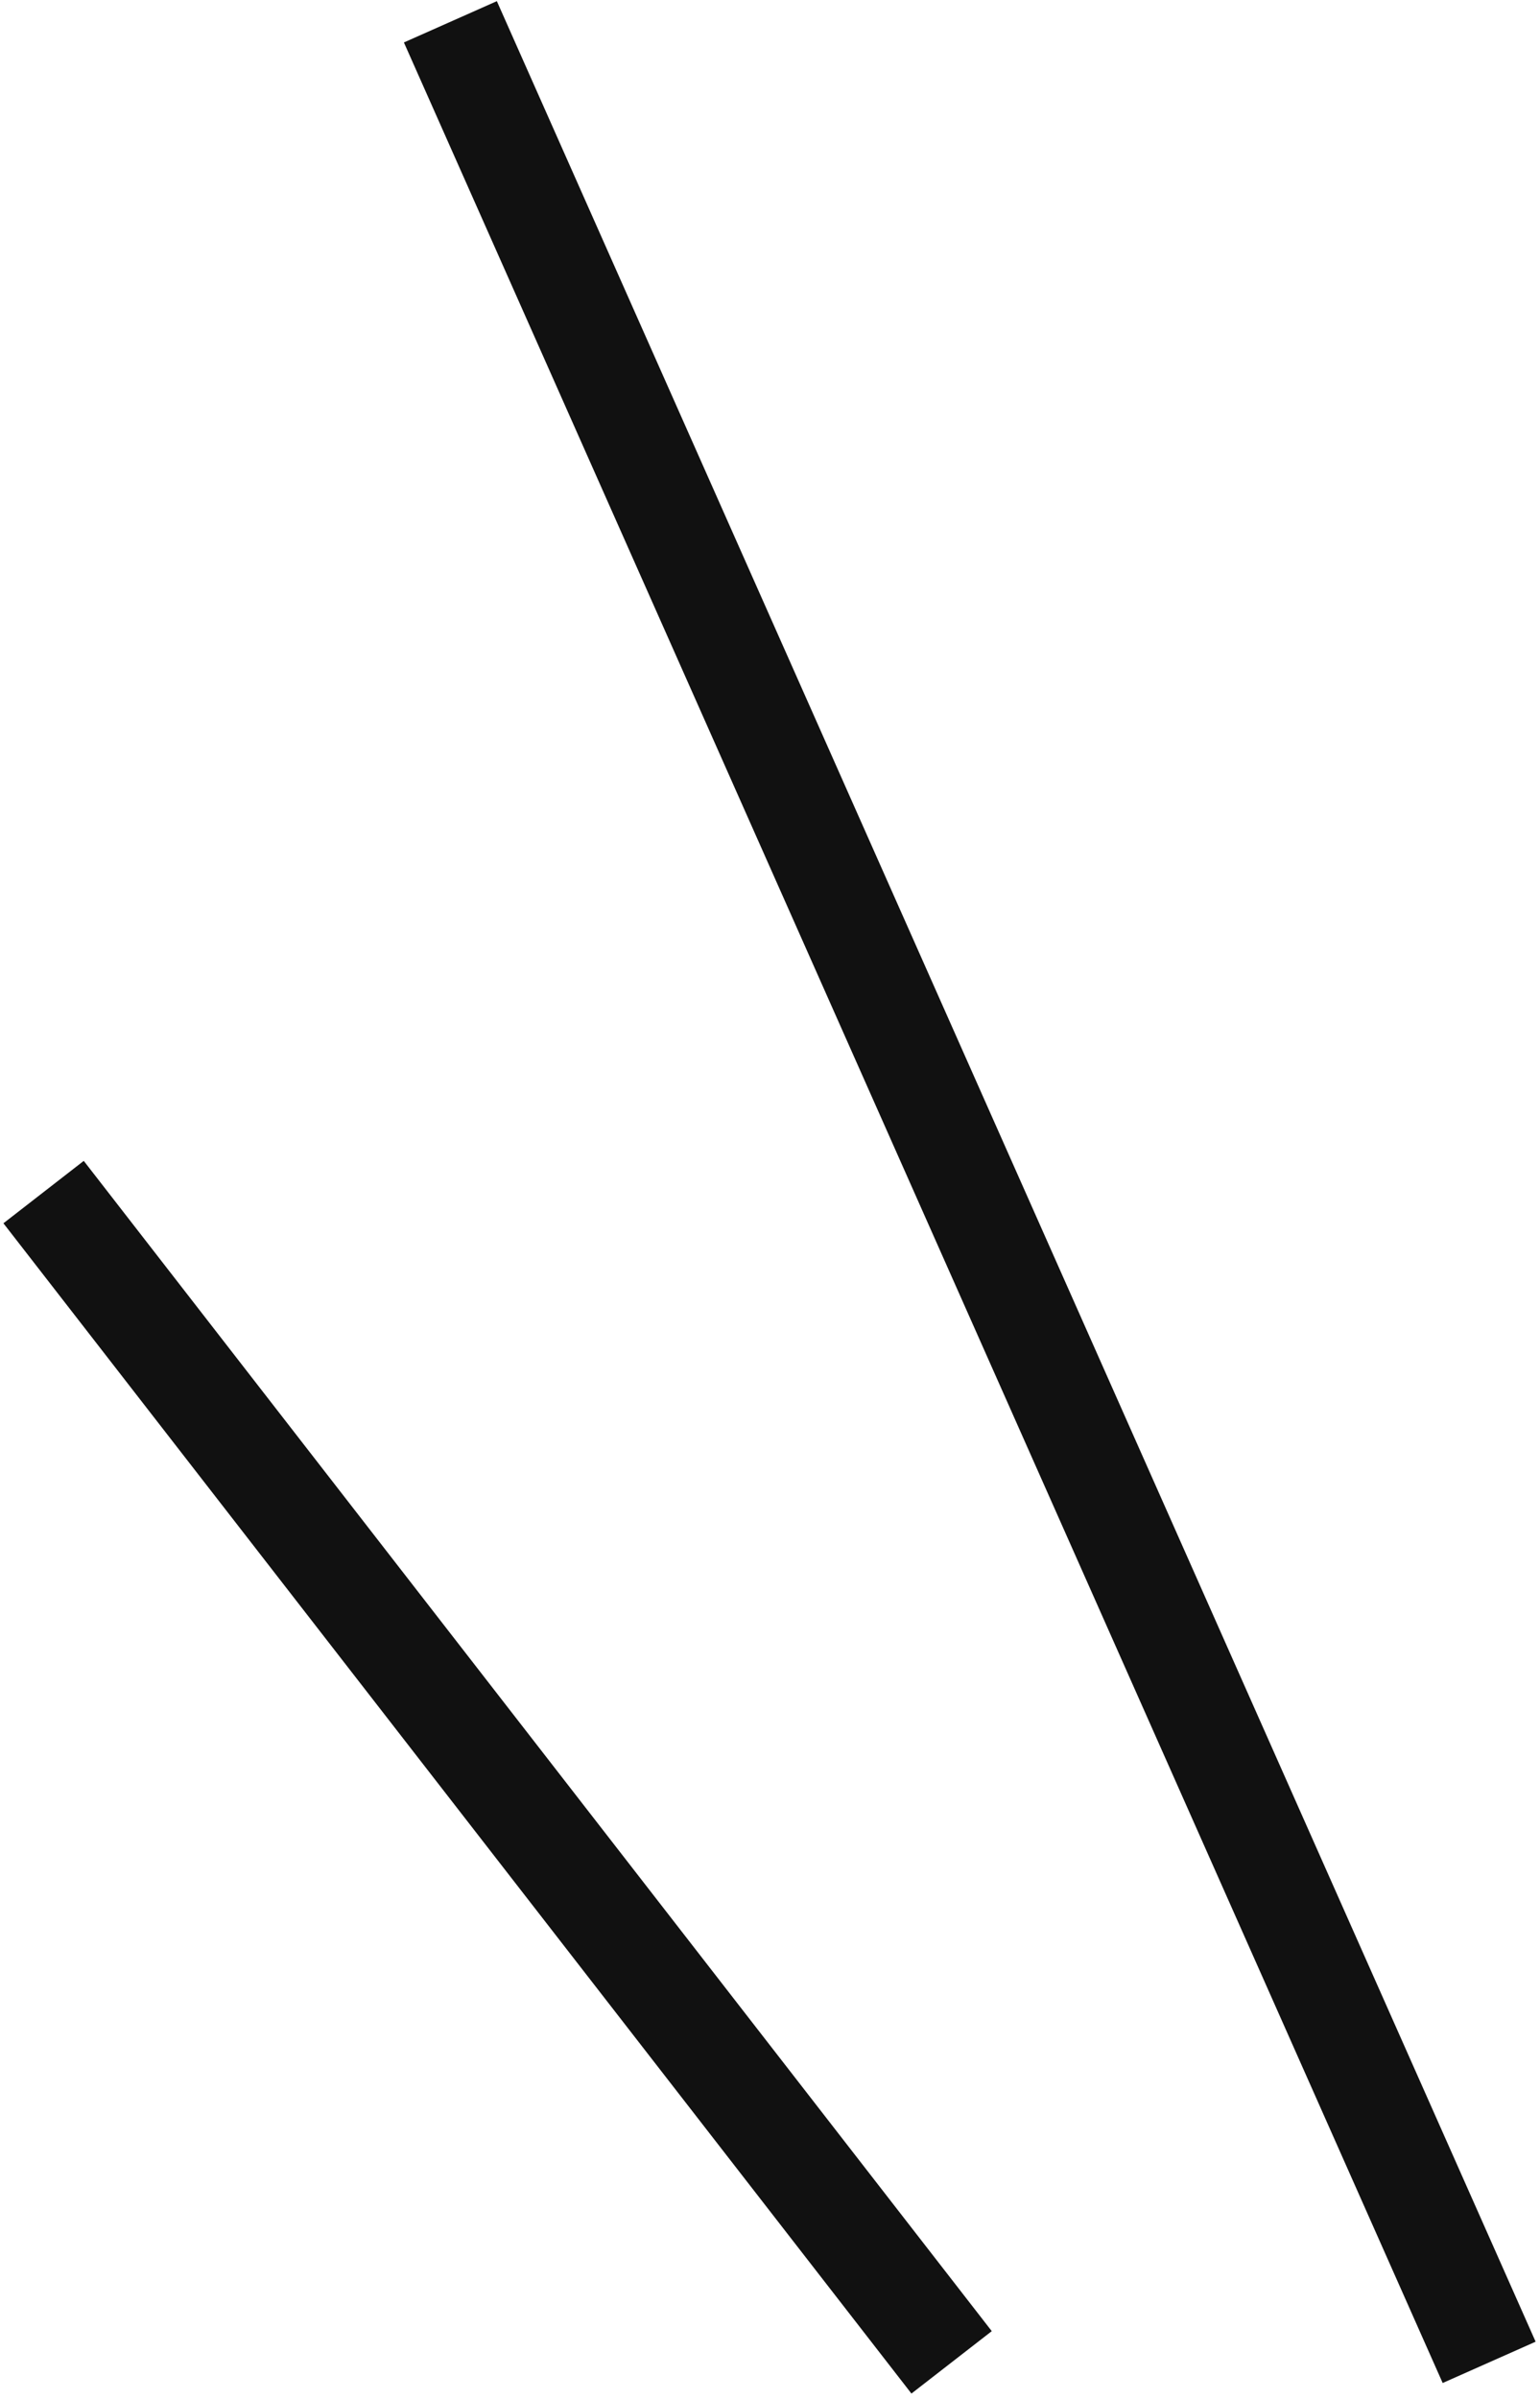
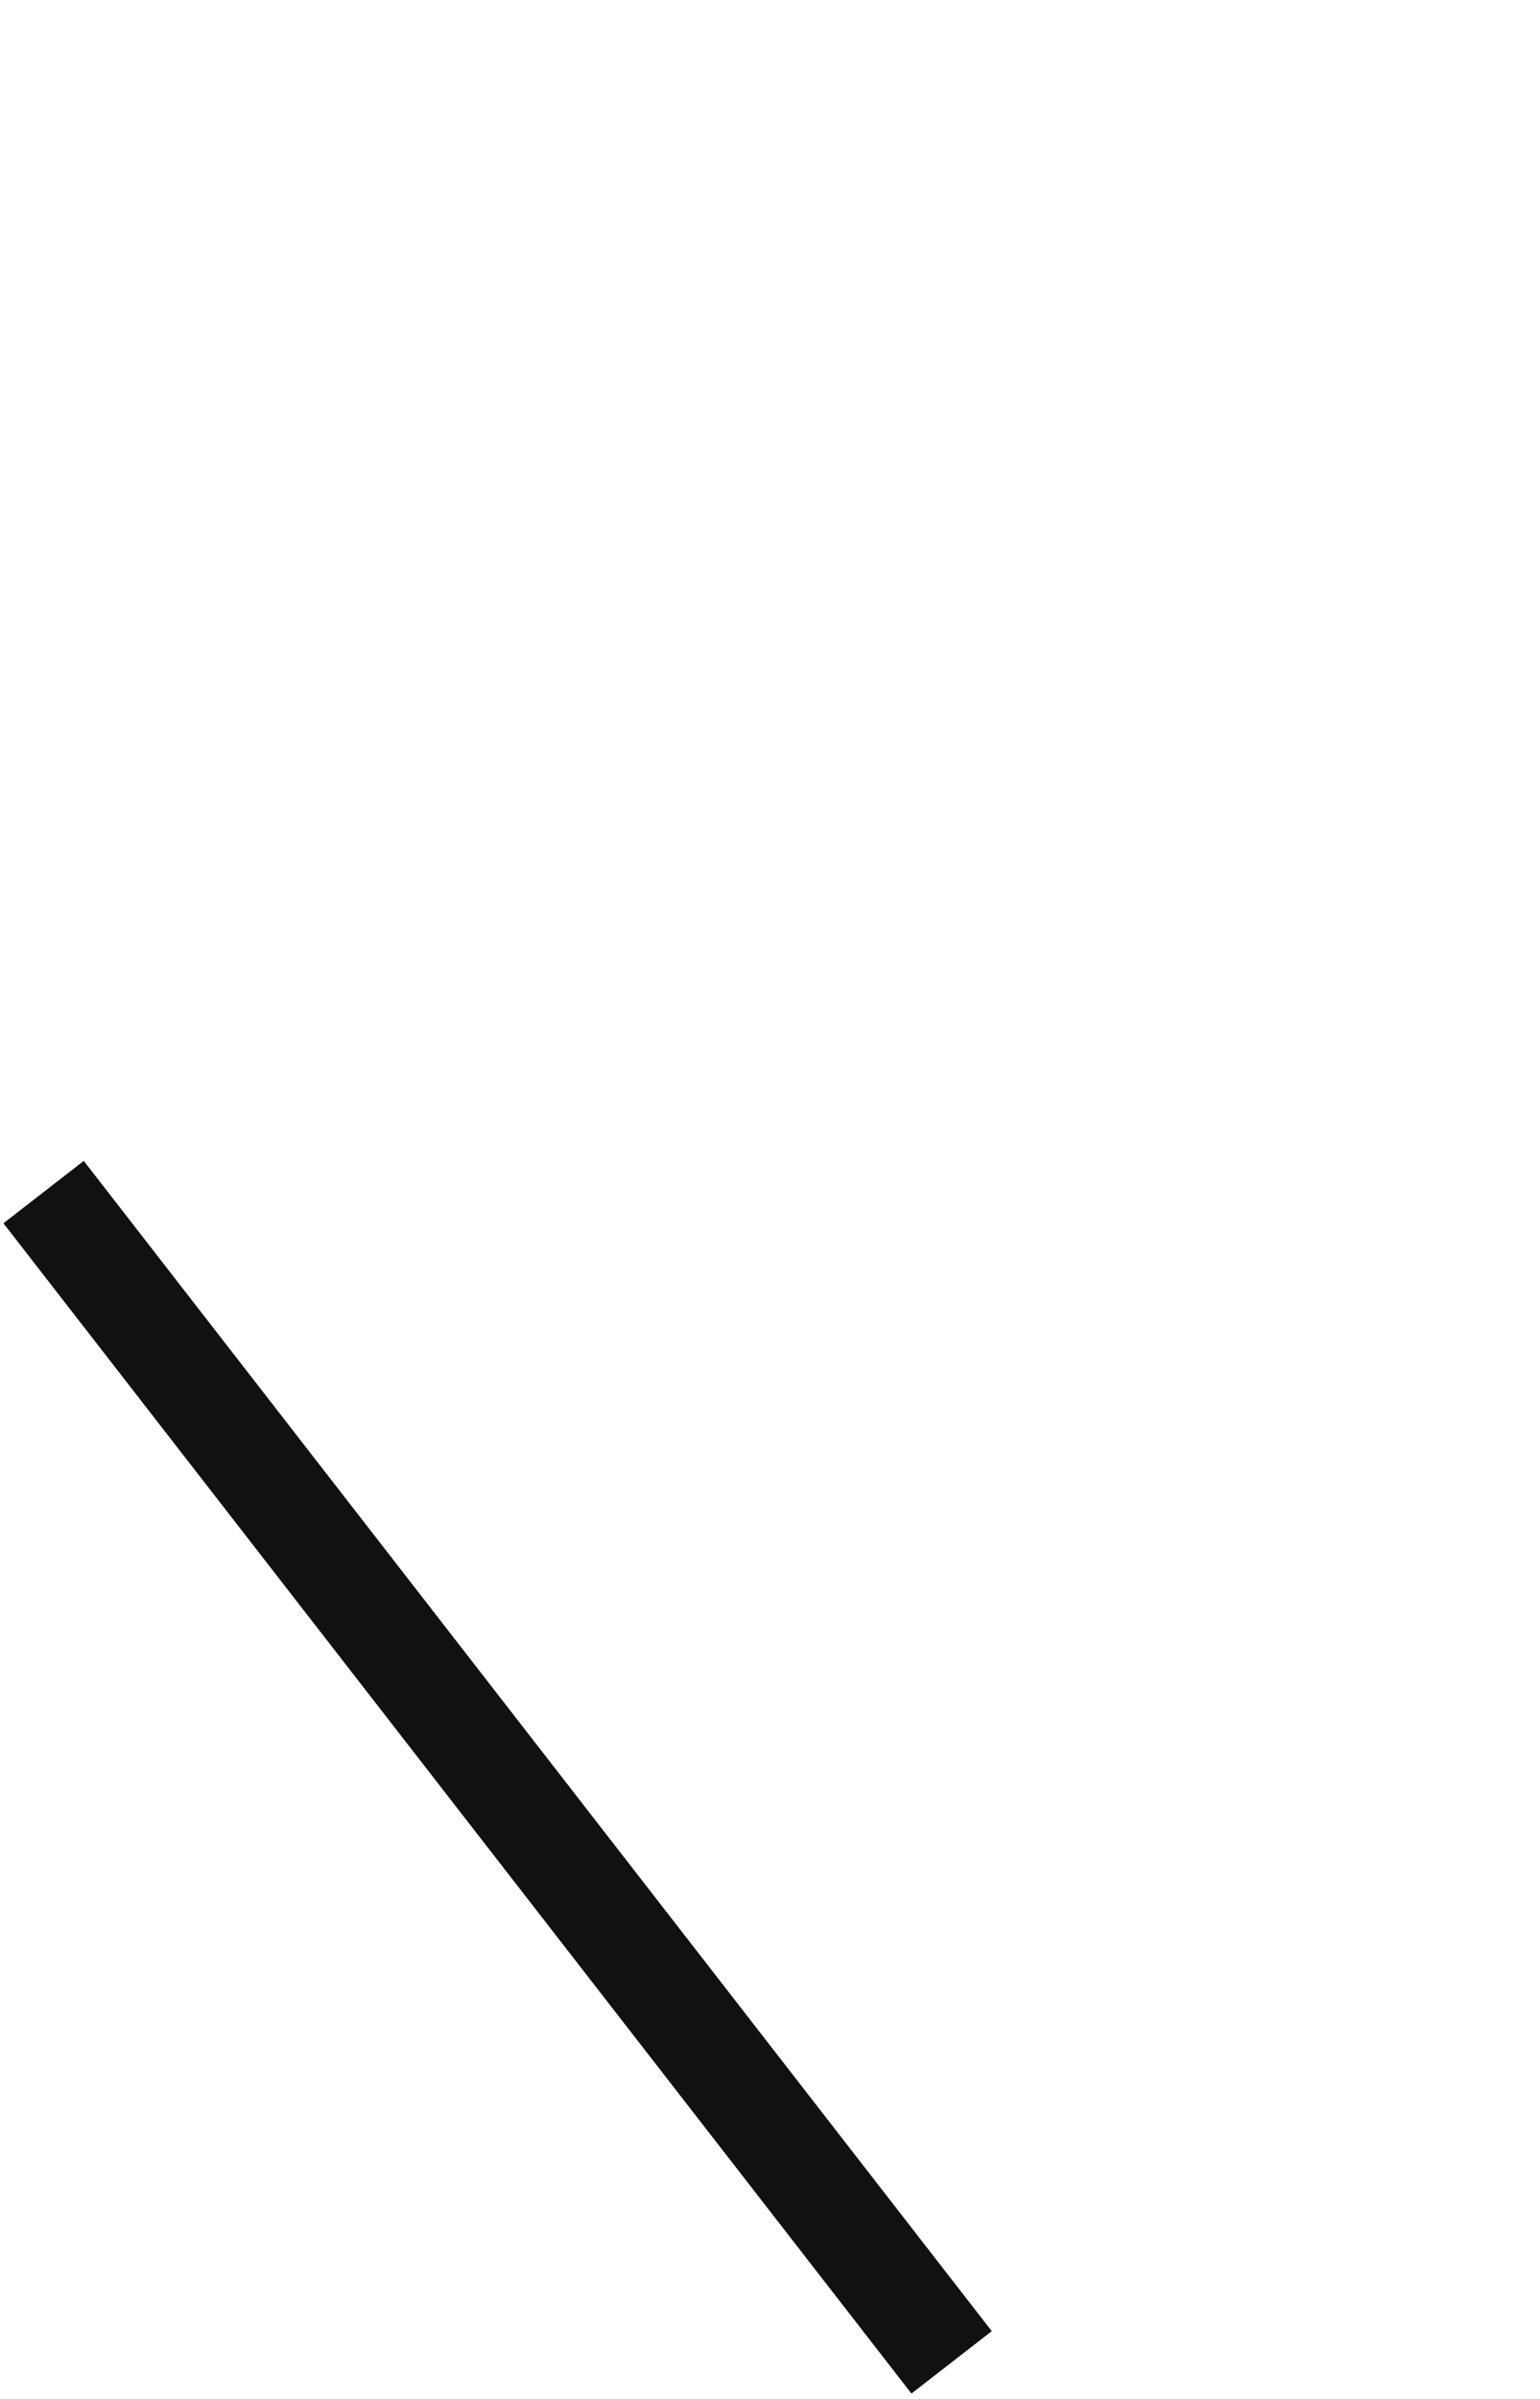
<svg xmlns="http://www.w3.org/2000/svg" width="21.2" height="33" version="1.1" viewBox="0 0 21.2 33">
  <defs>
    <style>
      .cls-1 {
        fill: none;
        stroke: #111;
        stroke-miterlimit: 10;
        stroke-width: 1.4px;
      }
    </style>
  </defs>
  <g>
    <g id="_レイヤー_1" data-name="レイヤー_1">
      <g>
-         <path class="cls-1" d="M6.2.3l14.3,32.2" />
        <path class="cls-1" d="M.6,16.4l12.5,16.1" />
      </g>
    </g>
  </g>
</svg>